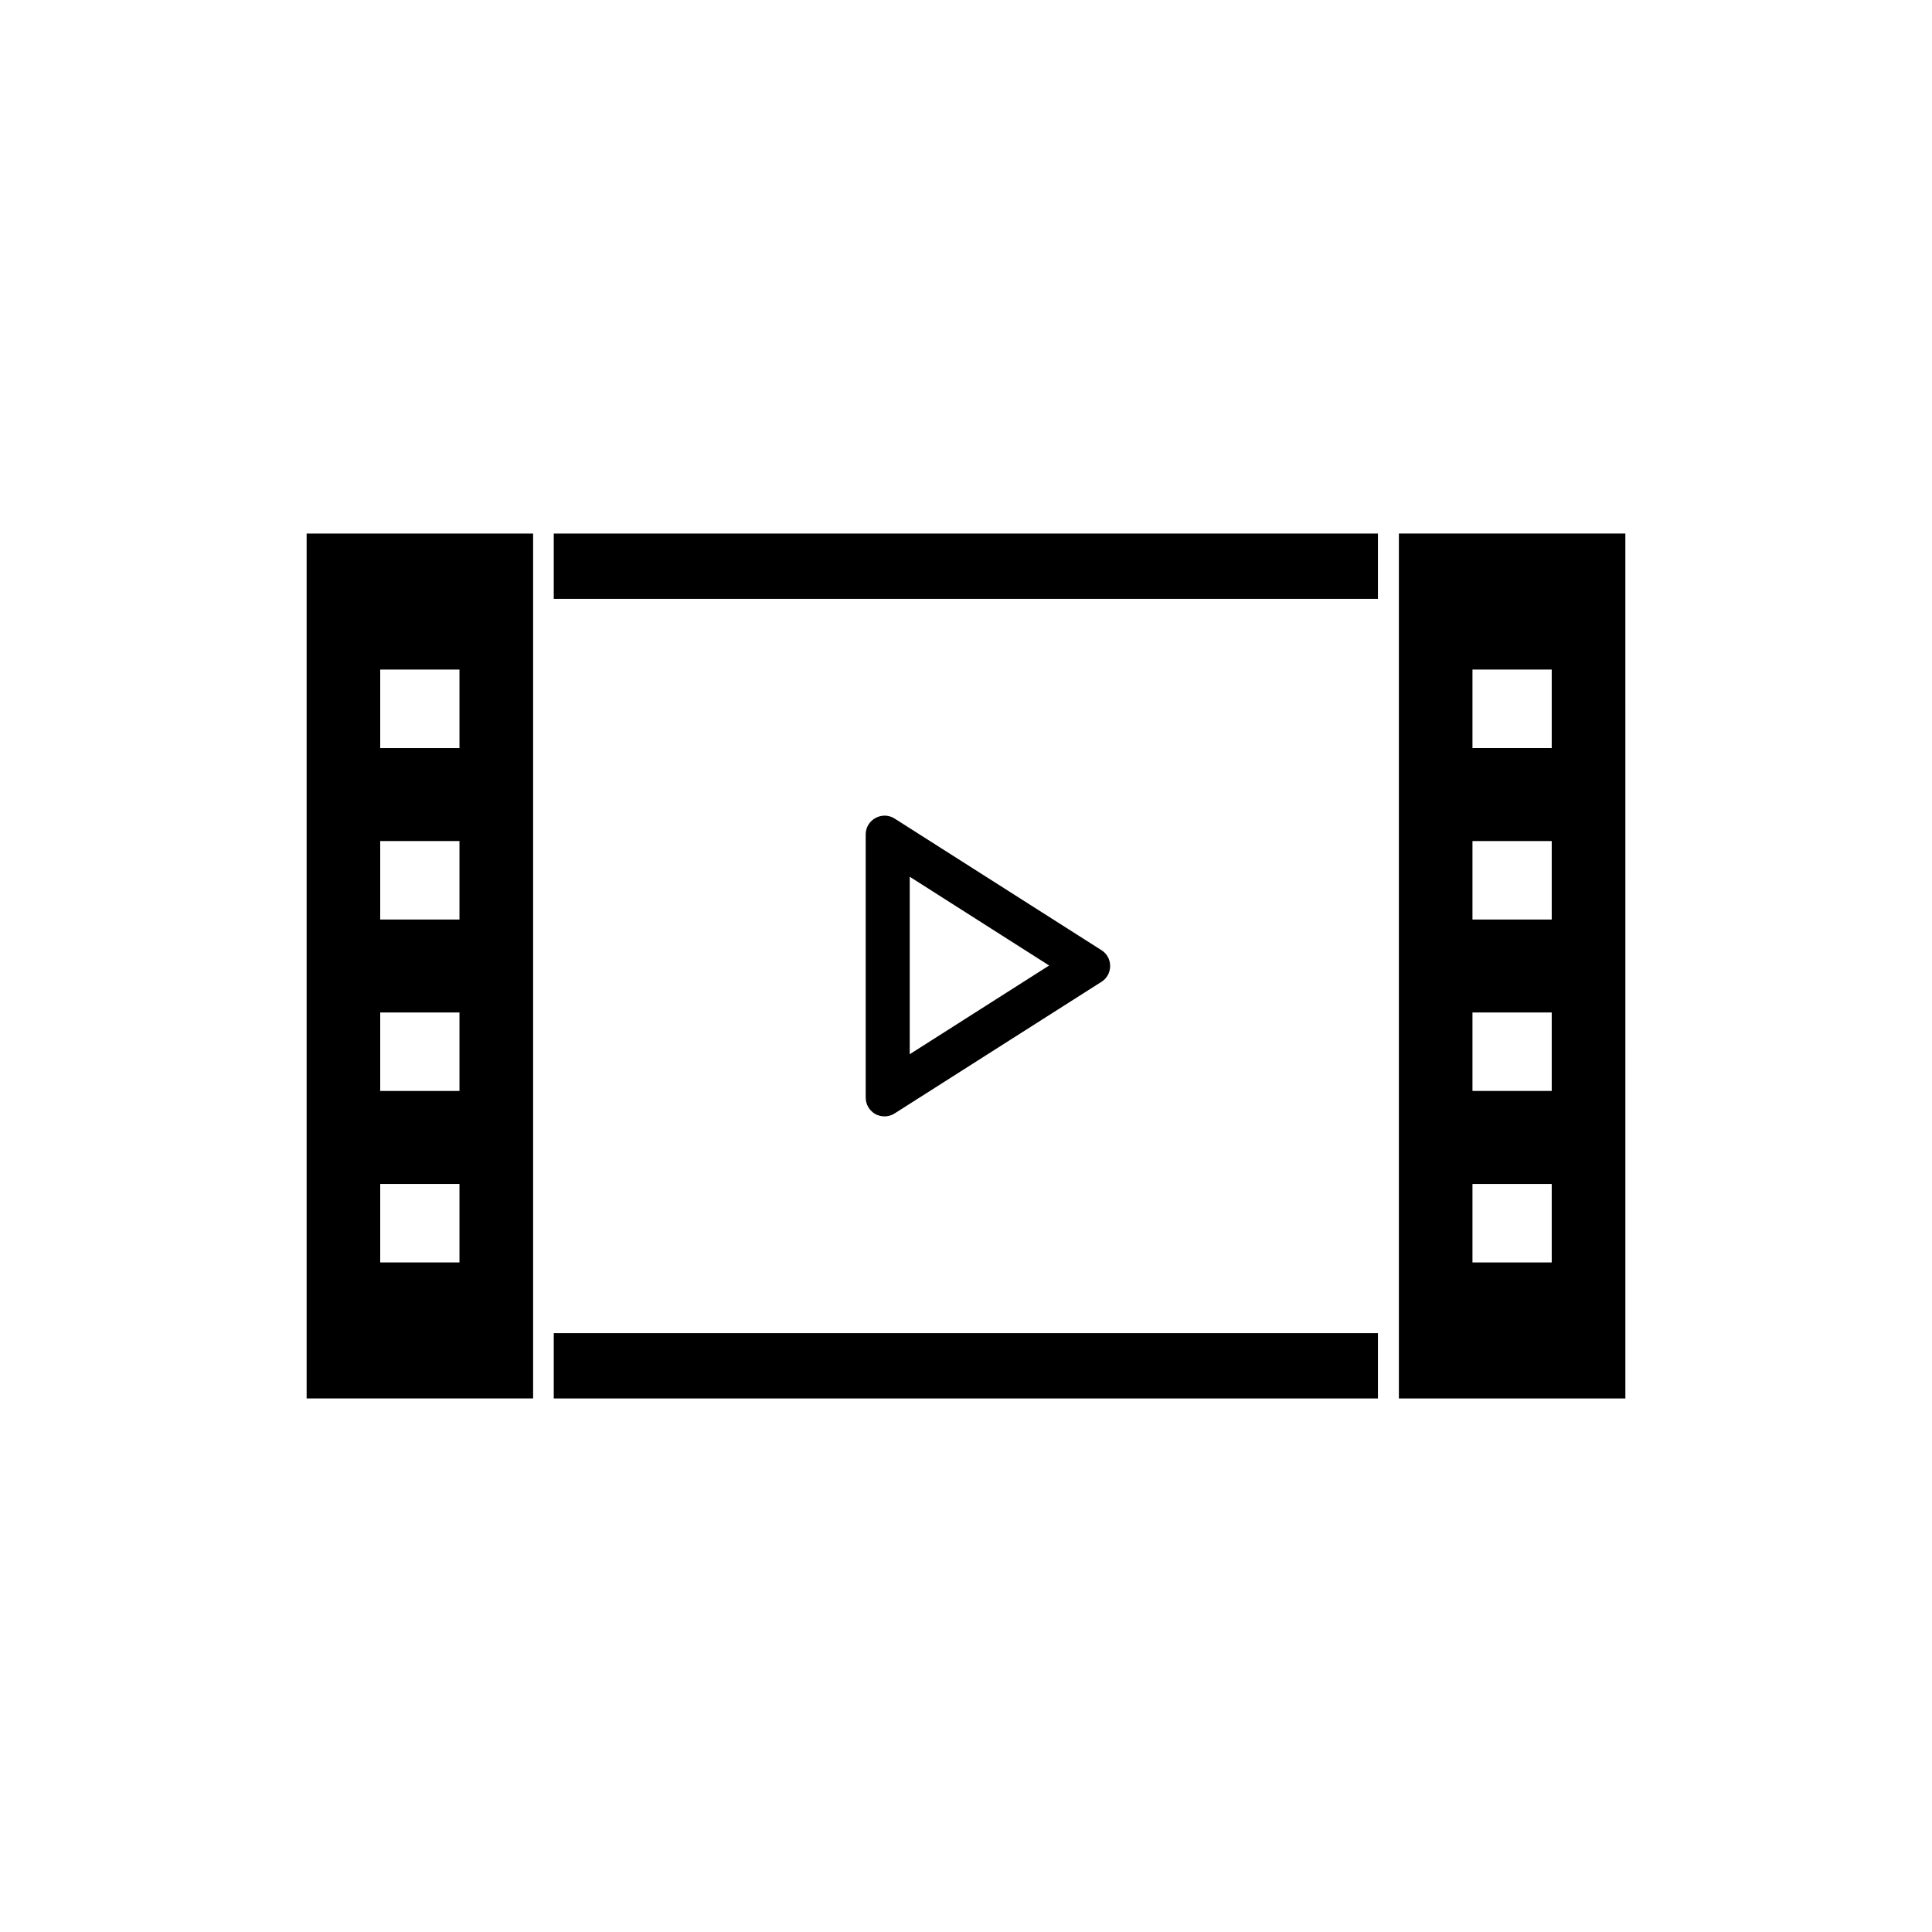
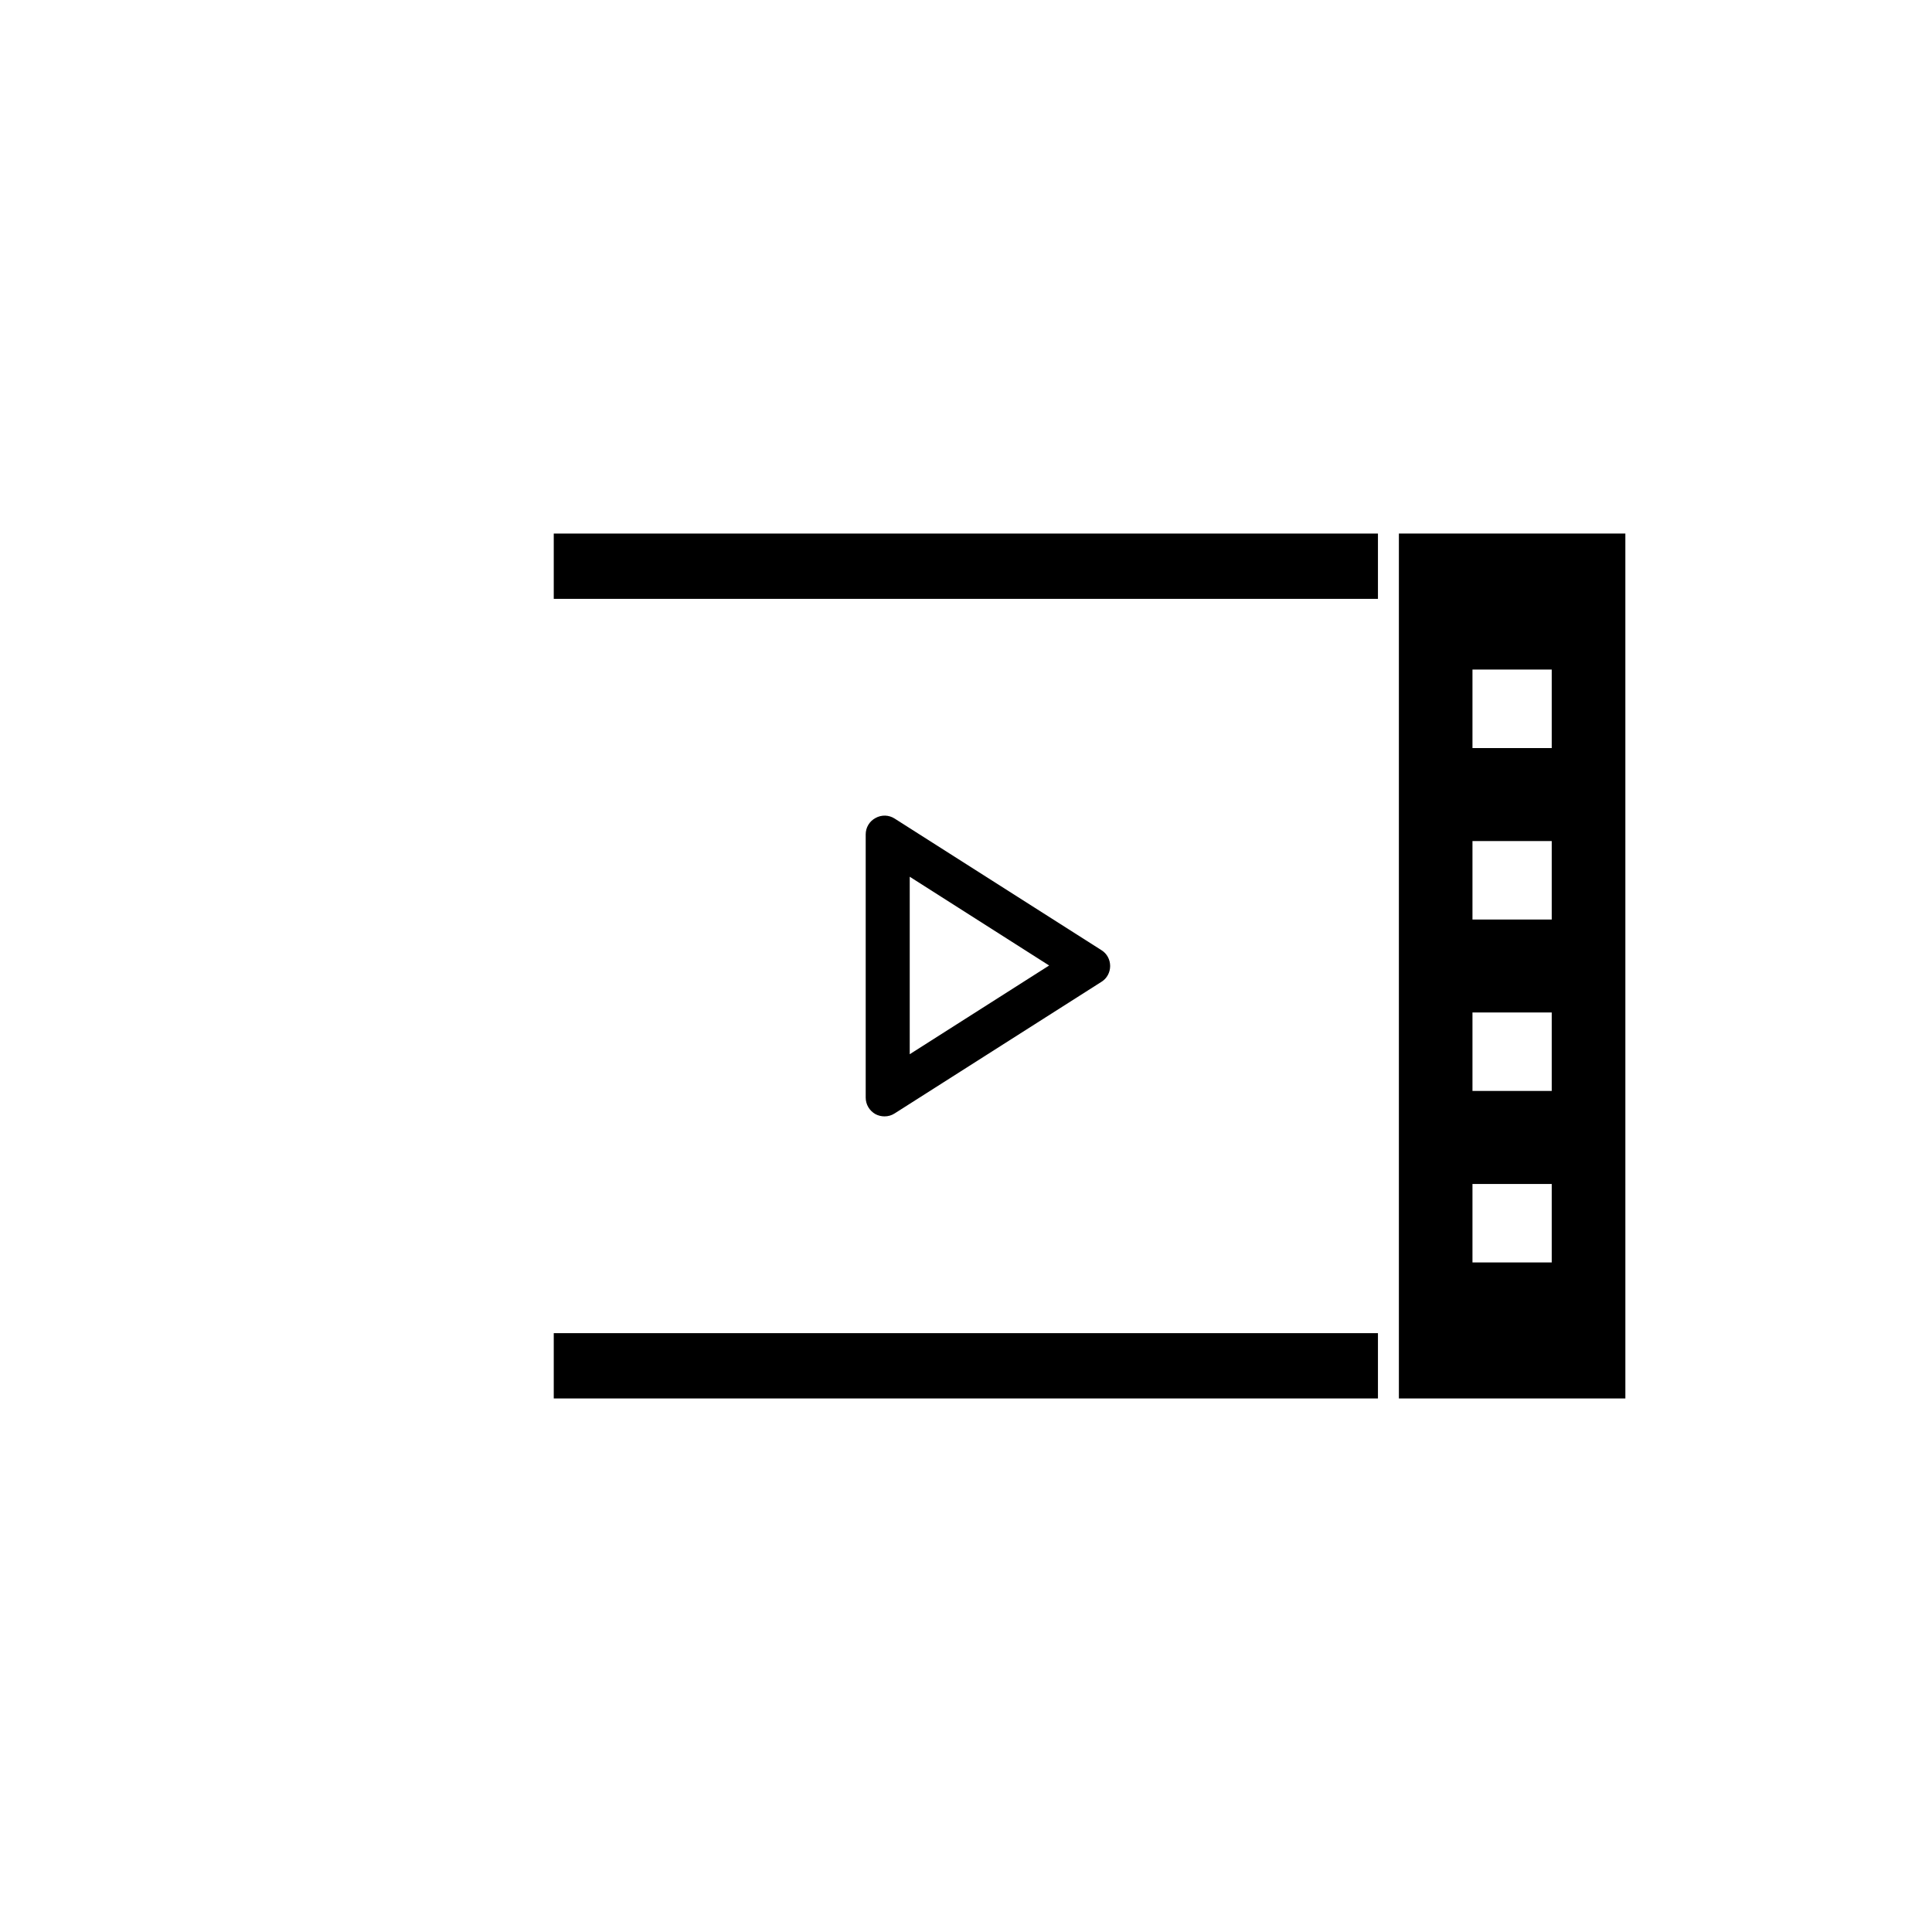
<svg xmlns="http://www.w3.org/2000/svg" fill="#000000" width="800px" height="800px" version="1.1" viewBox="144 144 512 512">
  <g>
    <path d="m438.2 400c0-1.691-0.84-3.285-2.293-4.188l-54.82-34.883c-1.535-0.988-3.481-1.043-5.082-0.141-1.582 0.848-2.586 2.488-2.586 4.332v69.754c0 1.844 0.996 3.488 2.586 4.387 0.762 0.395 1.562 0.59 2.402 0.59 0.945 0 1.844-0.242 2.684-0.785l54.82-34.883c1.445-0.895 2.289-2.488 2.289-4.184zm-53.113 23.379v-47.035l36.945 23.523z" />
-     <path d="m225.26 285.4v229.2h60.02v-229.2zm40.504 193.16h-21.004v-20.797h21.004zm0-45.445h-21.004v-20.797h21.004zm0-45.43h-21.004v-20.797h21.004zm0-45.434h-21.004v-20.809h21.004z" />
    <path d="m290.75 497.3h218.42v17.305h-218.42z" />
    <path d="m290.75 285.4h218.42v17.305h-218.42z" />
    <path d="m514.72 285.4v229.2h60.02l-0.004-229.2zm40.504 193.16h-21.004v-20.797h21.004zm0-45.445h-21.004v-20.797h21.004zm0-45.43h-21.004v-20.797h21.004zm0-45.434h-21.004v-20.809h21.004z" />
  </g>
</svg>